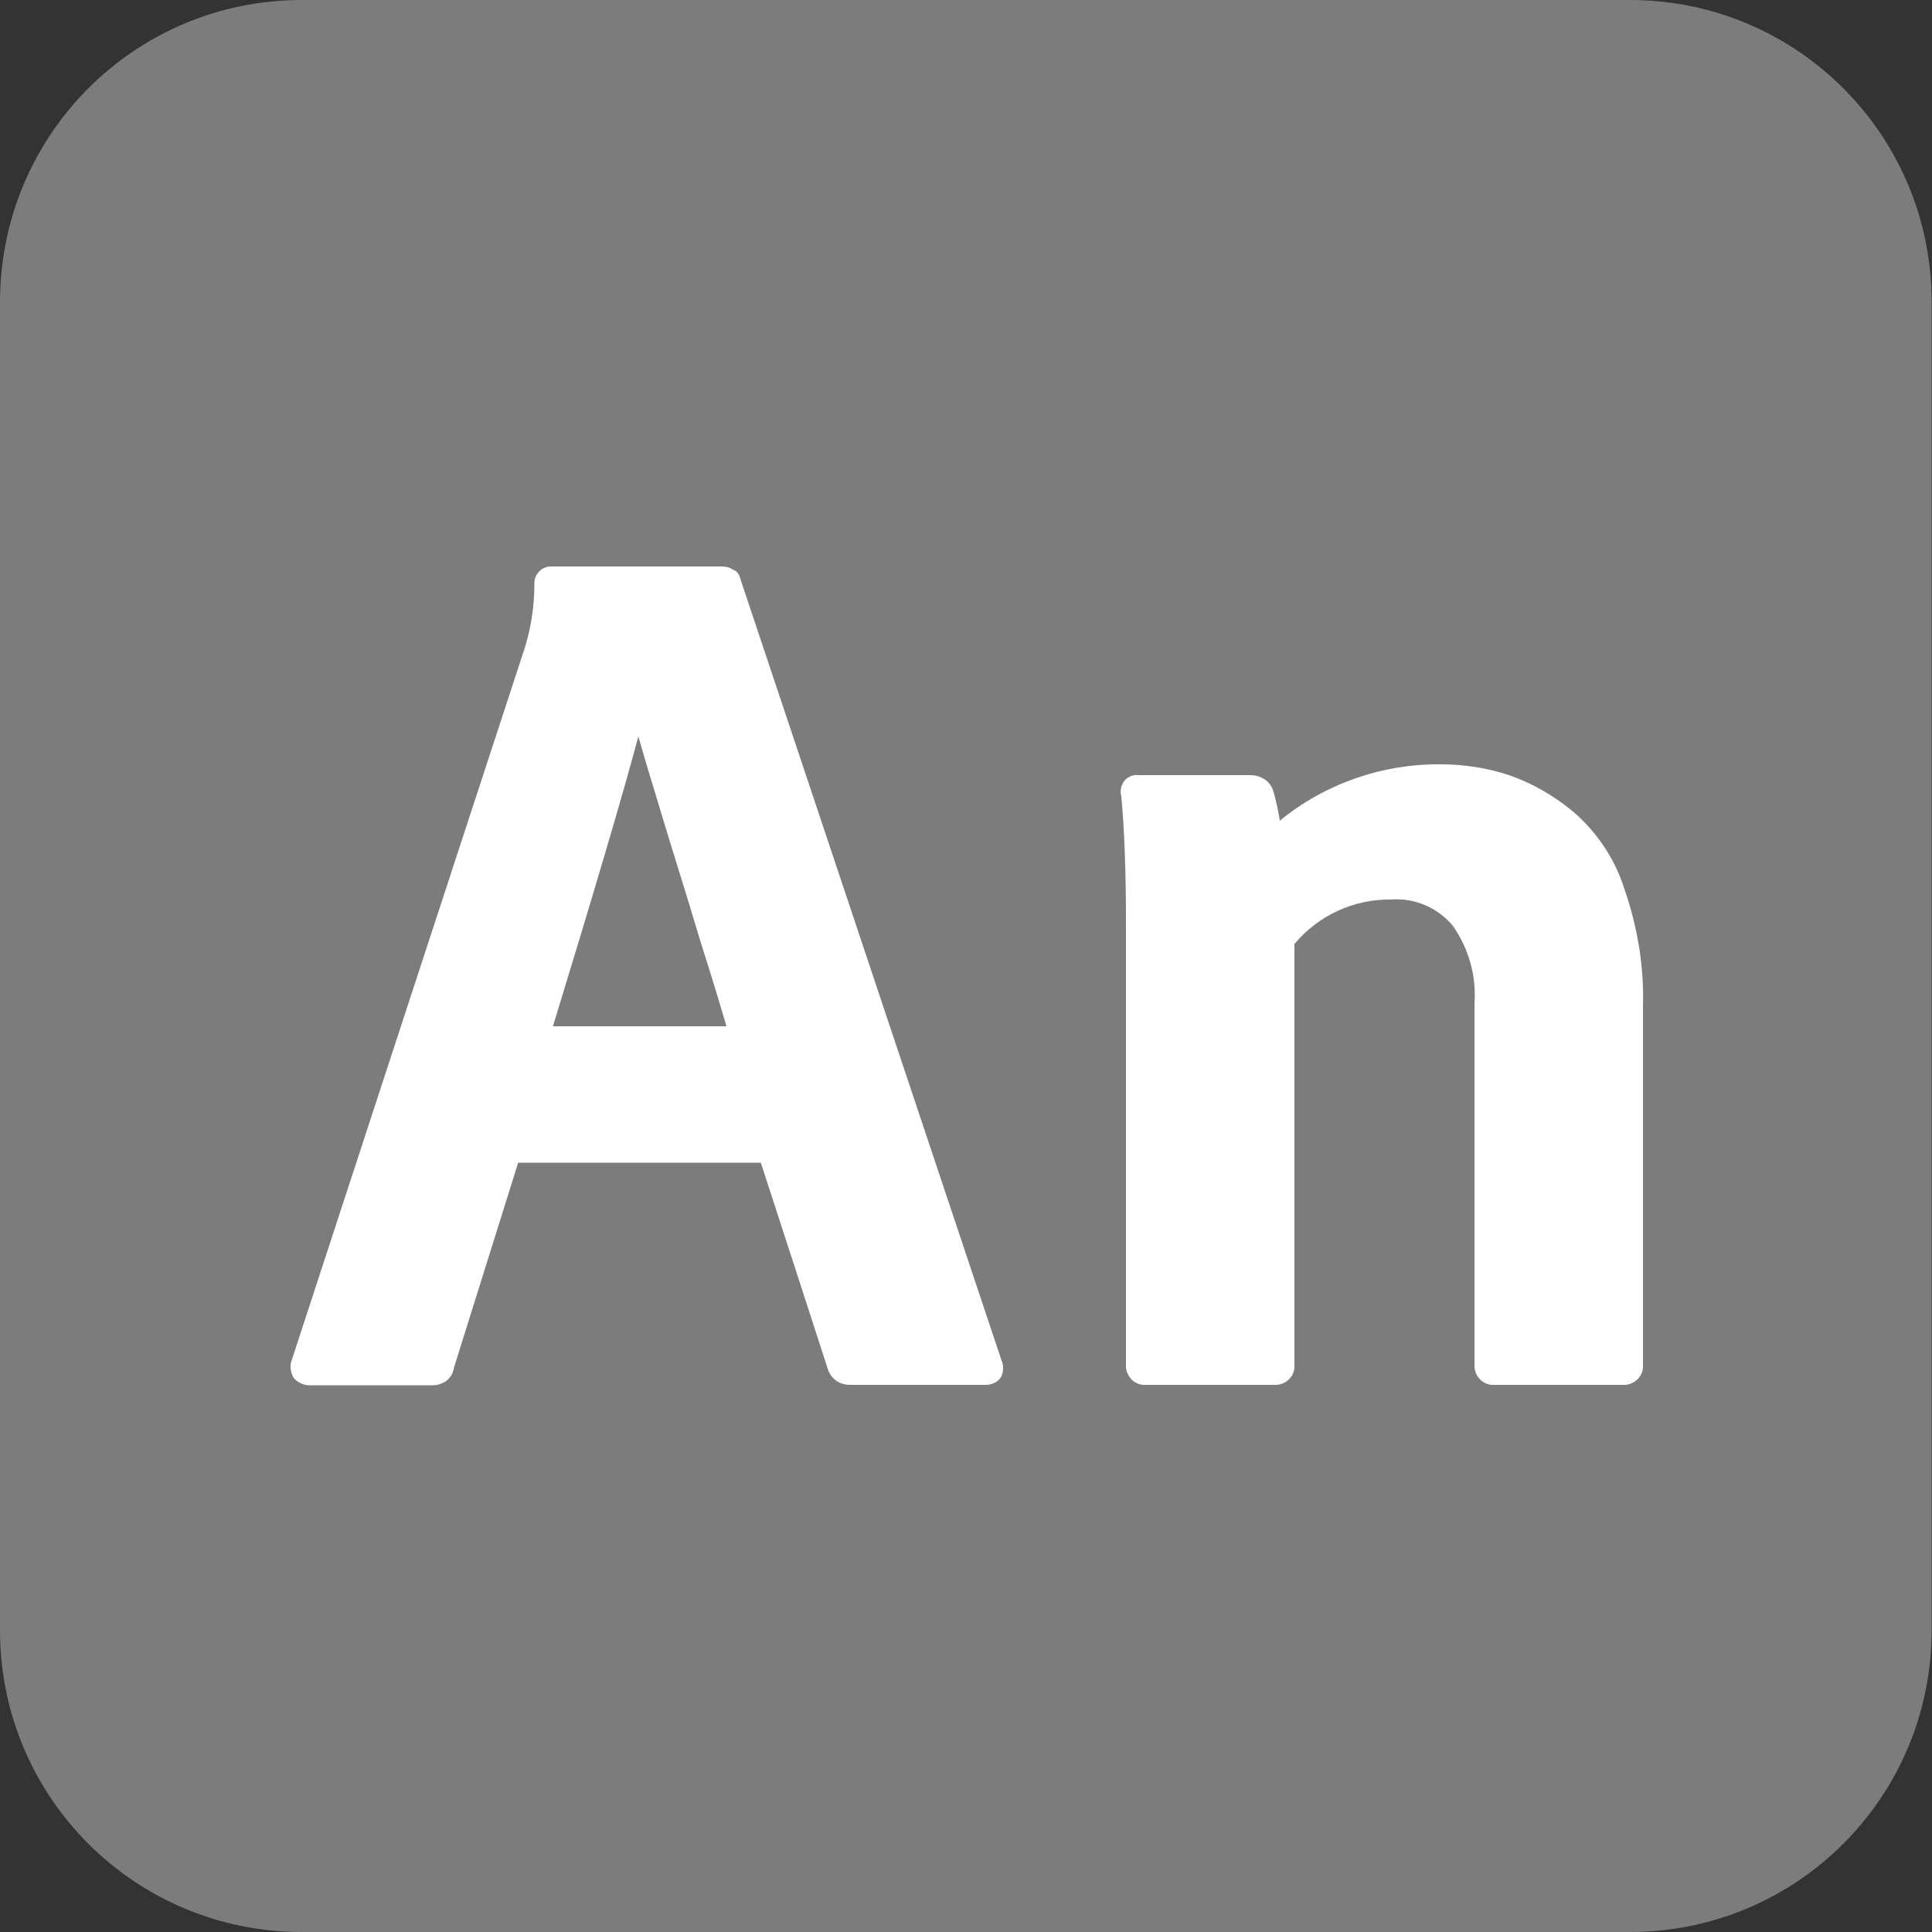
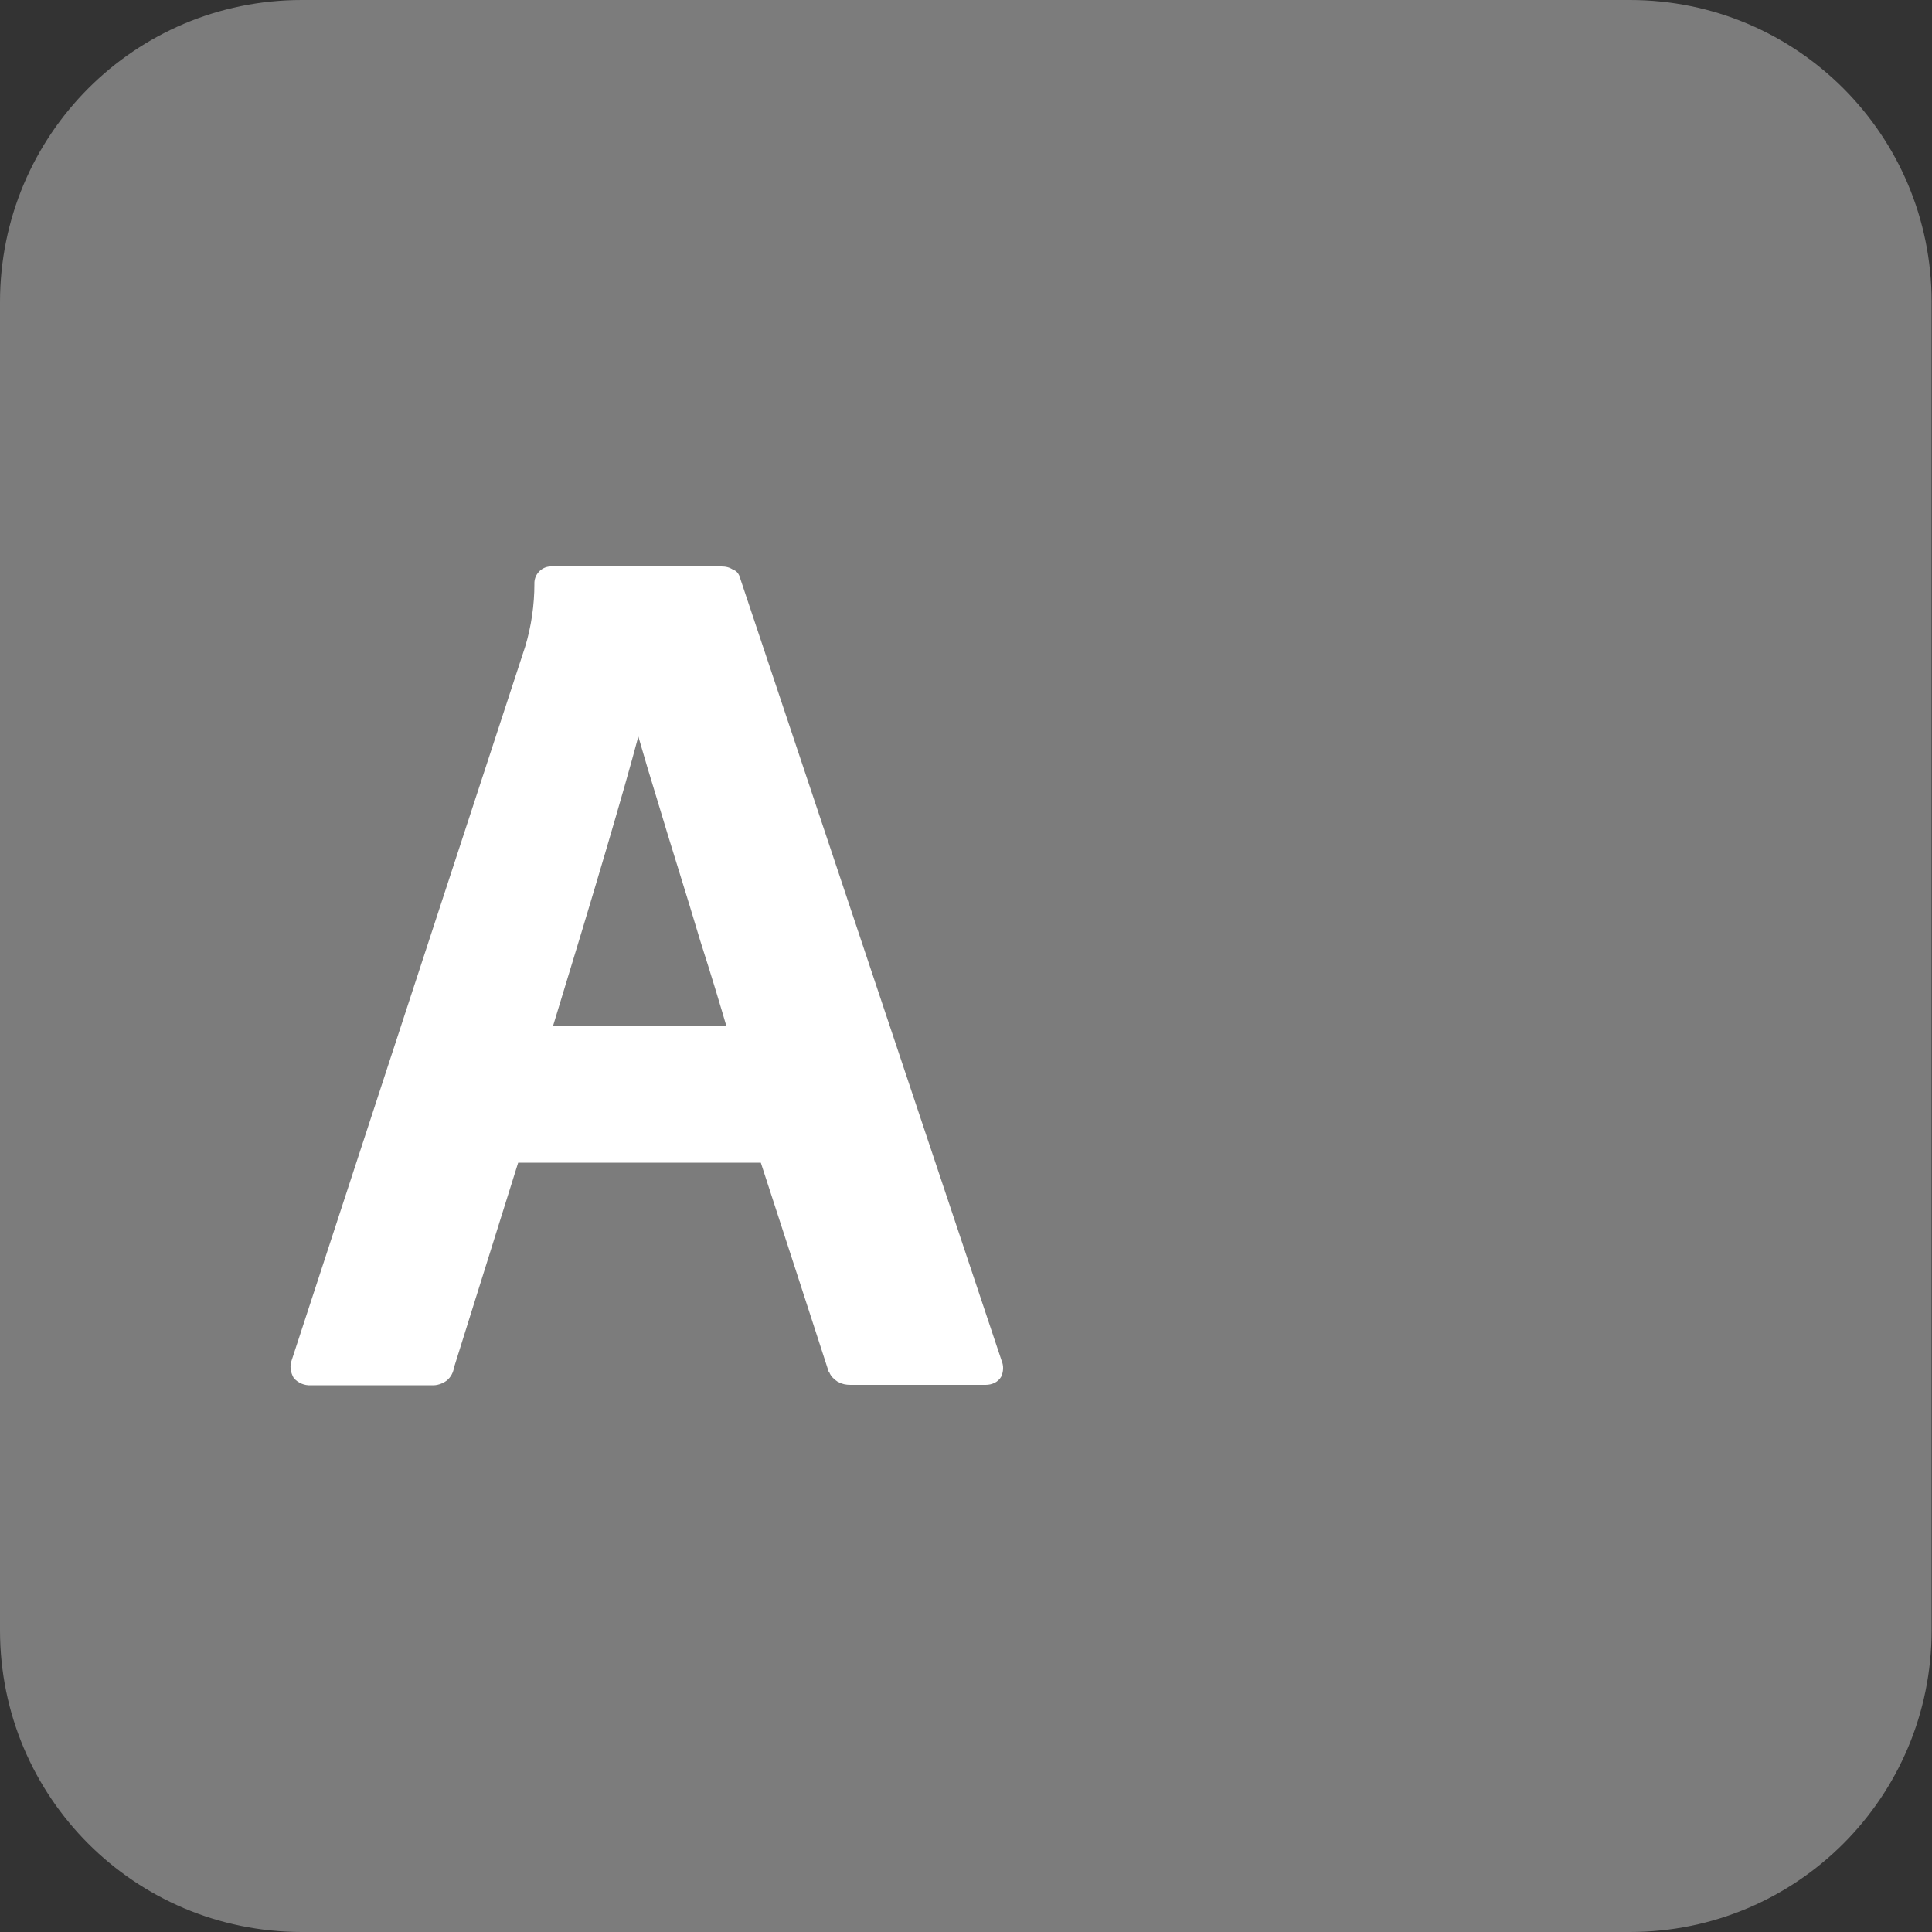
<svg xmlns="http://www.w3.org/2000/svg" id="Layer_1" width="500" height="500" version="1.1" viewBox="0 0 500 500">
  <rect x="0" y="0" width="500" height="500" fill="#333333" stroke="none" />
  <defs>
    <style>
      .st0 {
        fill: #7c7c7c;
      }

      .st1, .st2 {
        fill: #fff;
      }

      .st2 {
        fill-rule: evenodd;
      }
    </style>
  </defs>
  <g id="Animate">
    <path id="_4" class="st0" d="M78.1,0h343.7c43.2,0,78.1,34.9,78.1,78.1v343.8c0,43.2-34.9,78.1-78.1,78.1H78.1c-43.2,0-78.1-34.9-78.1-78.1V78.2C0,34.9,34.9,0,78.1,0Z" />
    <path id="_6" class="st2" d="M191.6,149.8l67.6,202.3c.6,1.4.5,2.9-.1,4.2-.8,1.4-2.4,2.1-4,2.1h-35c-1.2,0-2.2-.2-3.3-.8-.9-.6-1.8-1.4-2.2-2.5h-.1c0-.1-17.6-54.2-17.6-54.2h-62.8l-16.6,53c-.2,1.3-.8,2.5-1.9,3.4-1.1.8-2.5,1.3-3.9,1.2h-31.3c-1.6.1-3.3-.6-4.4-1.9-.8-1.4-1.1-3.1-.5-4.6h0c0-.1,60.4-184.6,60.4-184.6h0c1.6-5.3,2.4-10.8,2.4-16.3-.1-2.4,1.8-4.4,4.1-4.5h44.3c1.1,0,2.1.2,3.1.9.9.2,1.5,1.2,1.8,2.2h0ZM143.1,265.6c10.9-35.6,18.3-60.7,22.1-75,1.4,4.9,3.1,10.6,5.1,17.1,3.3,11.1,7.1,22.9,10.9,35.7,3.2,10,5.4,17.4,6.8,22.2h-44.9Z" />
-     <path id="_7" class="st1" d="M329.4,204.4c.5,1.4.8,2.8,1.1,4.2.2,1.1.5,2.2.7,3.8,11.6-9.5,26.3-14.7,41.5-14.6,6.1,0,12.2.9,18.1,2.9,6,2.1,11.6,5.4,16.5,9.5,6.1,5.3,10.7,12.2,13.1,19.9,3.4,9.8,5.1,20,4.8,30.3v92.8c.2,2.7-1.8,4.9-4.5,5.2h-33.9c-2.7.2-4.9-1.8-5.2-4.5v-94.3c.5-7.1-1.5-14.1-5.6-20h0c-3.9-4.7-9.9-7.3-16.1-6.8-9.6-.1-18.7,4.1-24.9,11.5v108.9c.2,2.7-1.8,4.9-4.5,5.2h-33.9c-2.7.2-4.9-1.8-5.2-4.5v-115c0-13.3-.4-24.1-1.2-32.8-.4-1.3-.1-2.8.7-3.9.9-1.2,2.4-1.8,3.9-1.6h28.5c1.3,0,2.6.2,3.6.9,1.1.5,1.9,1.5,2.5,2.8h0Z" />
  </g>
</svg>